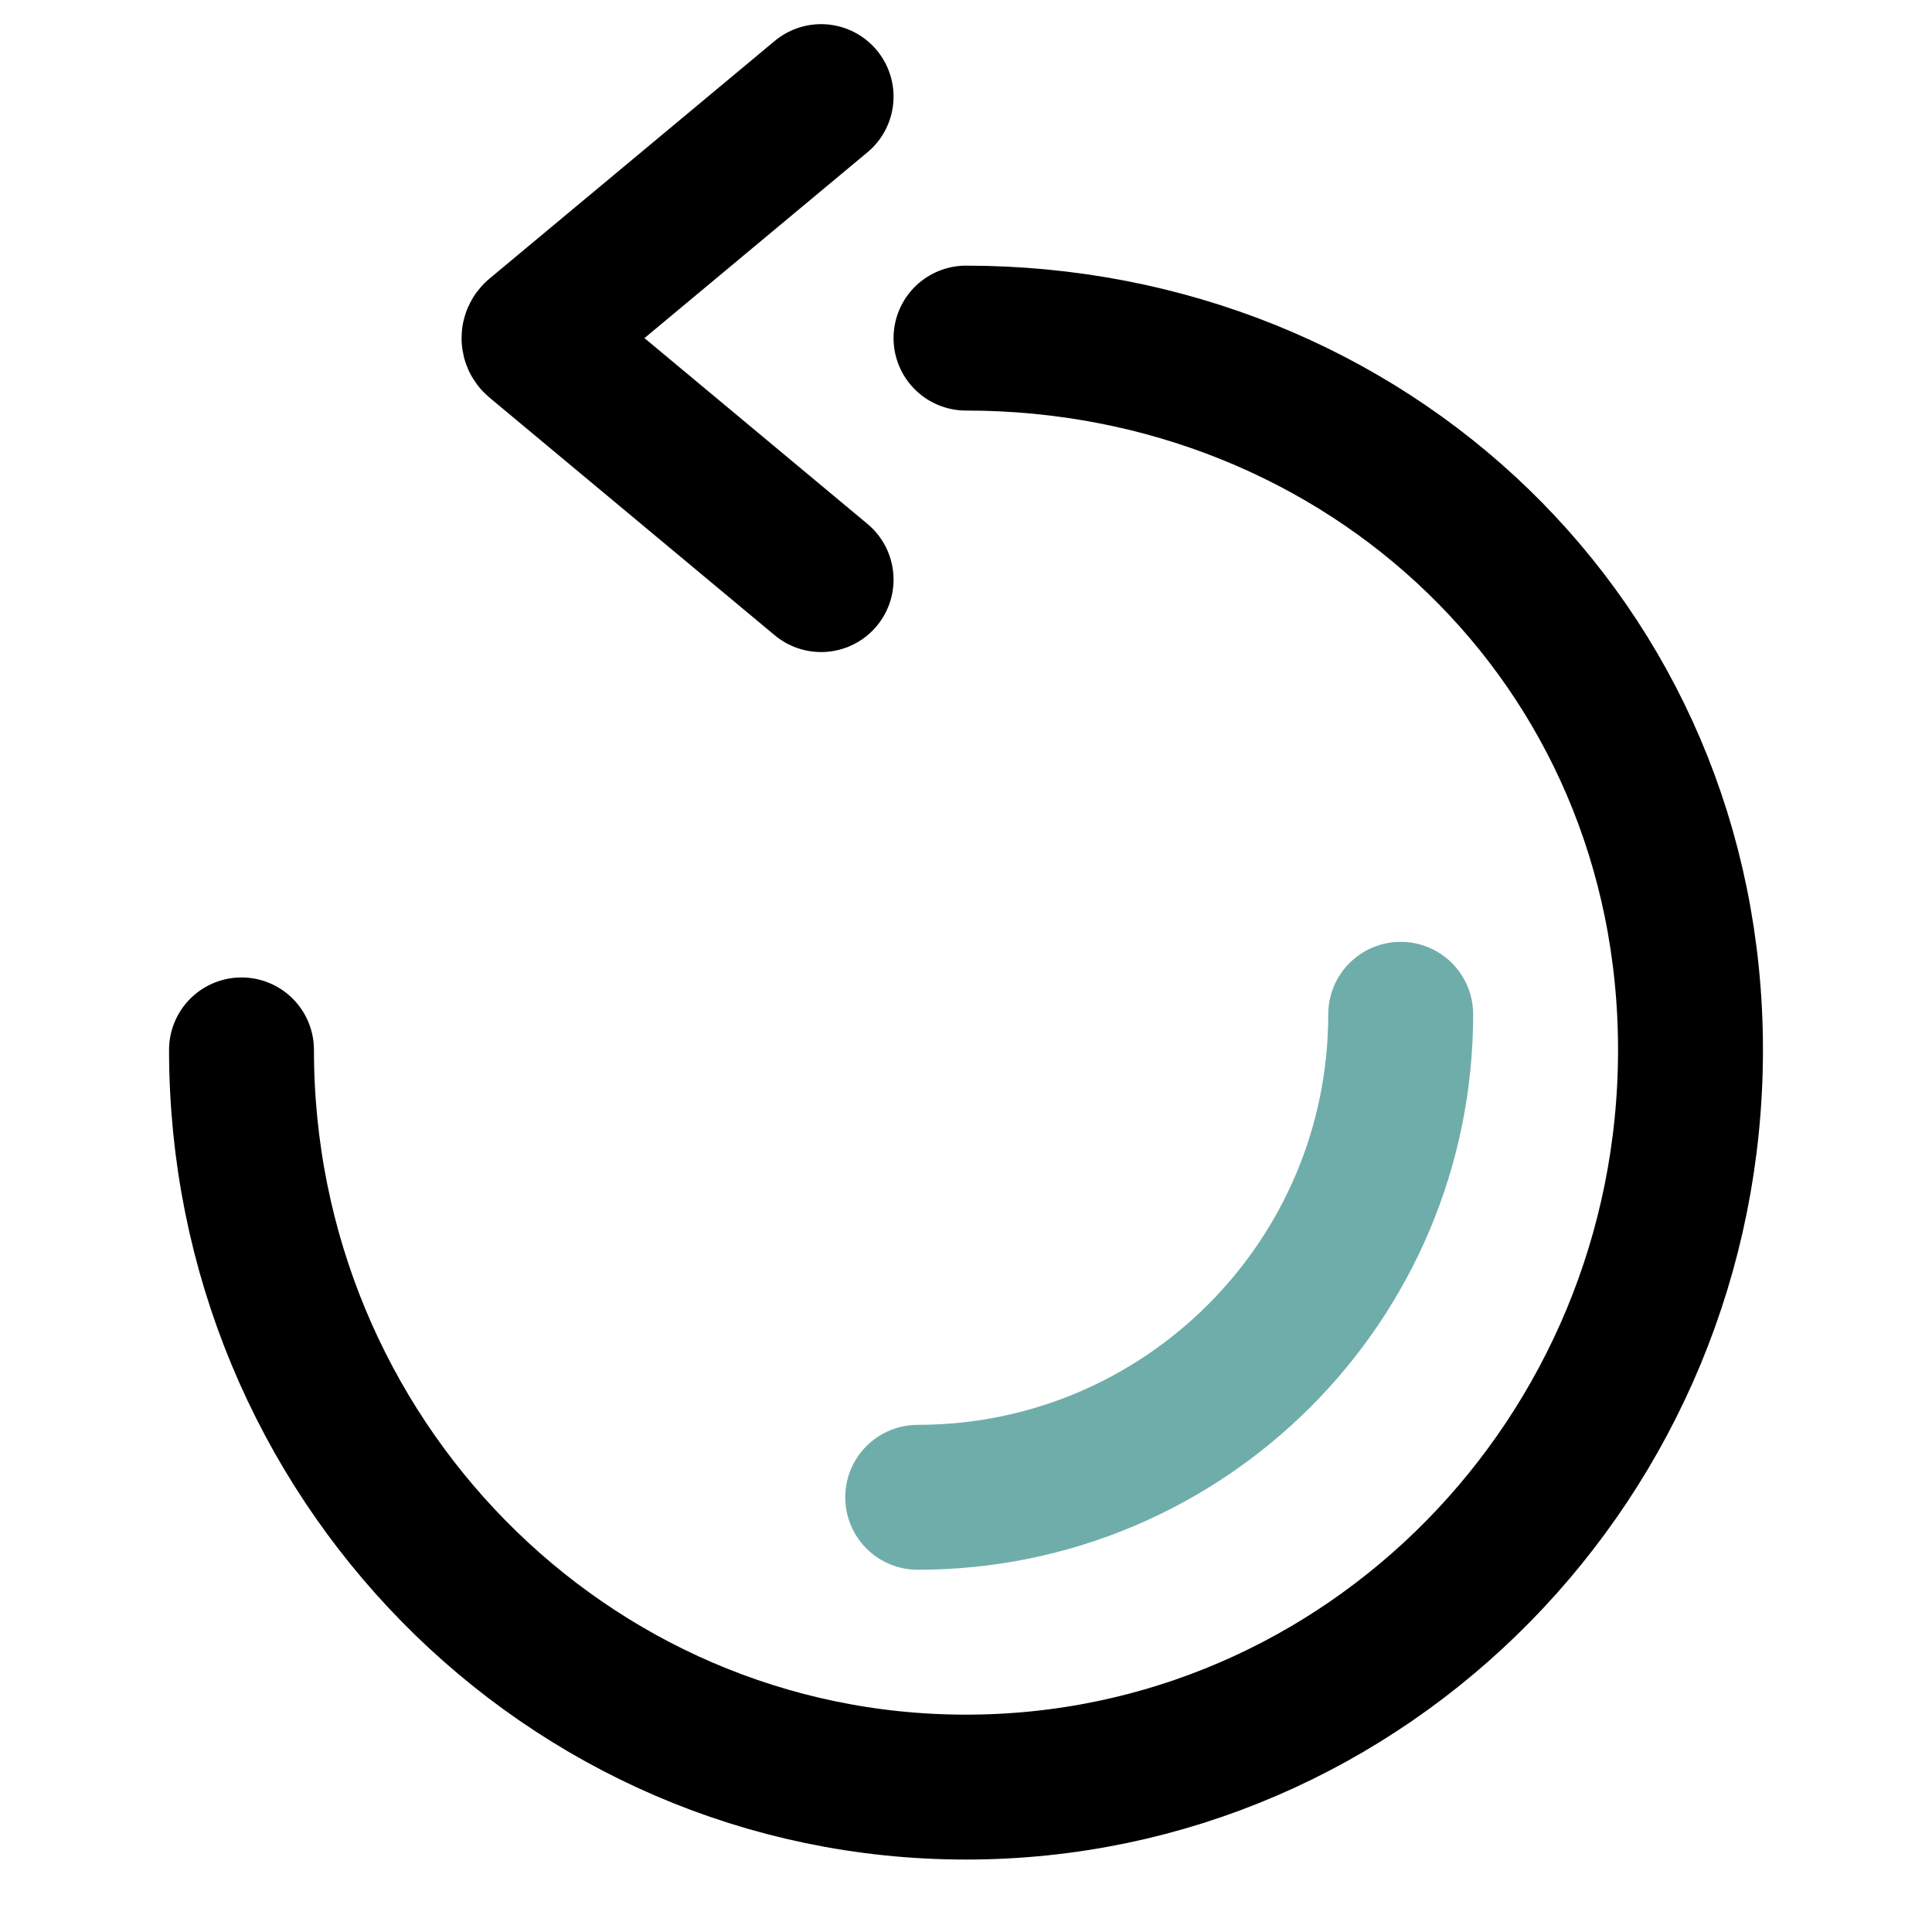
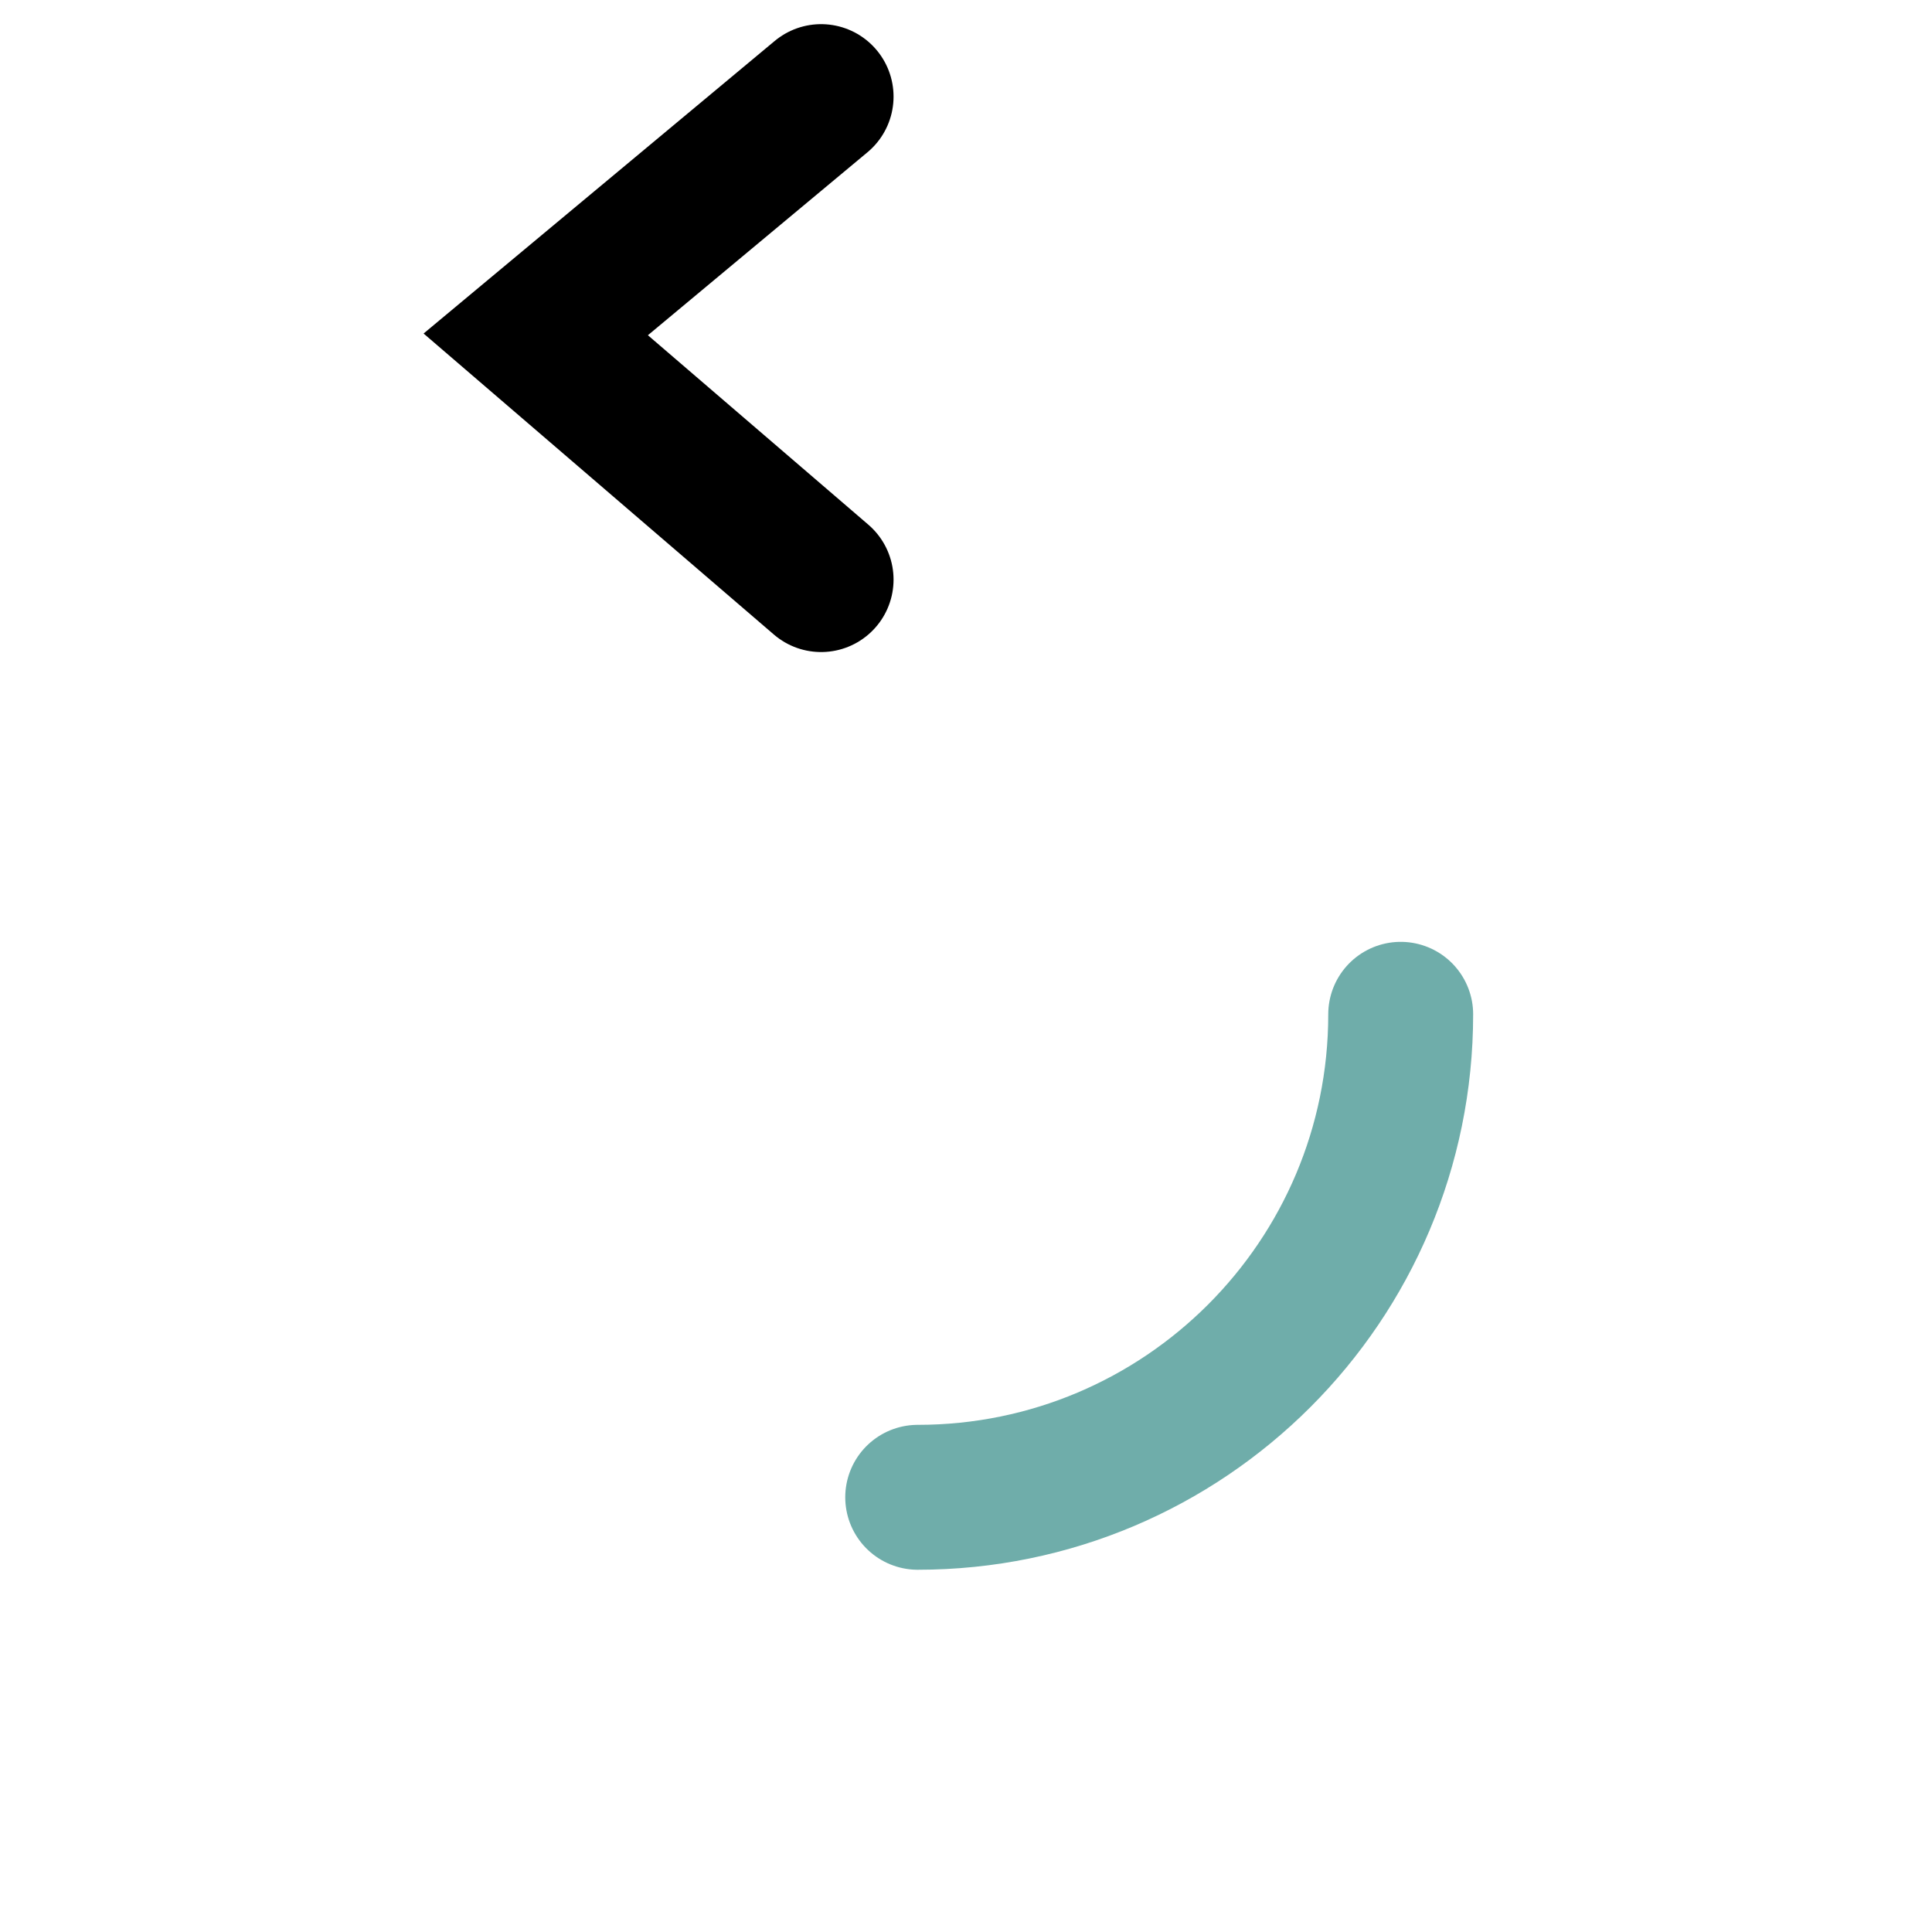
<svg xmlns="http://www.w3.org/2000/svg" viewBox="0 0 40 40" fill="none">
-   <path d="M17 2L11.092 6.923C11.044 6.963 11.044 7.037 11.092 7.077L17 12" stroke="black" stroke-width="3" stroke-linecap="round" />
-   <path d="M5 21.737C5 30.166 11.716 37 20 37C28.284 37 35 30.166 35 21.737C35 13.307 28.284 7 20 7" stroke="black" stroke-width="3" stroke-linecap="round" />
+   <path d="M17 2L11.092 6.923L17 12" stroke="black" stroke-width="3" stroke-linecap="round" />
  <path d="M29 21C29 26.523 24.523 31 19 31" stroke="#6FADAA" stroke-width="3" stroke-linecap="round" />
</svg>